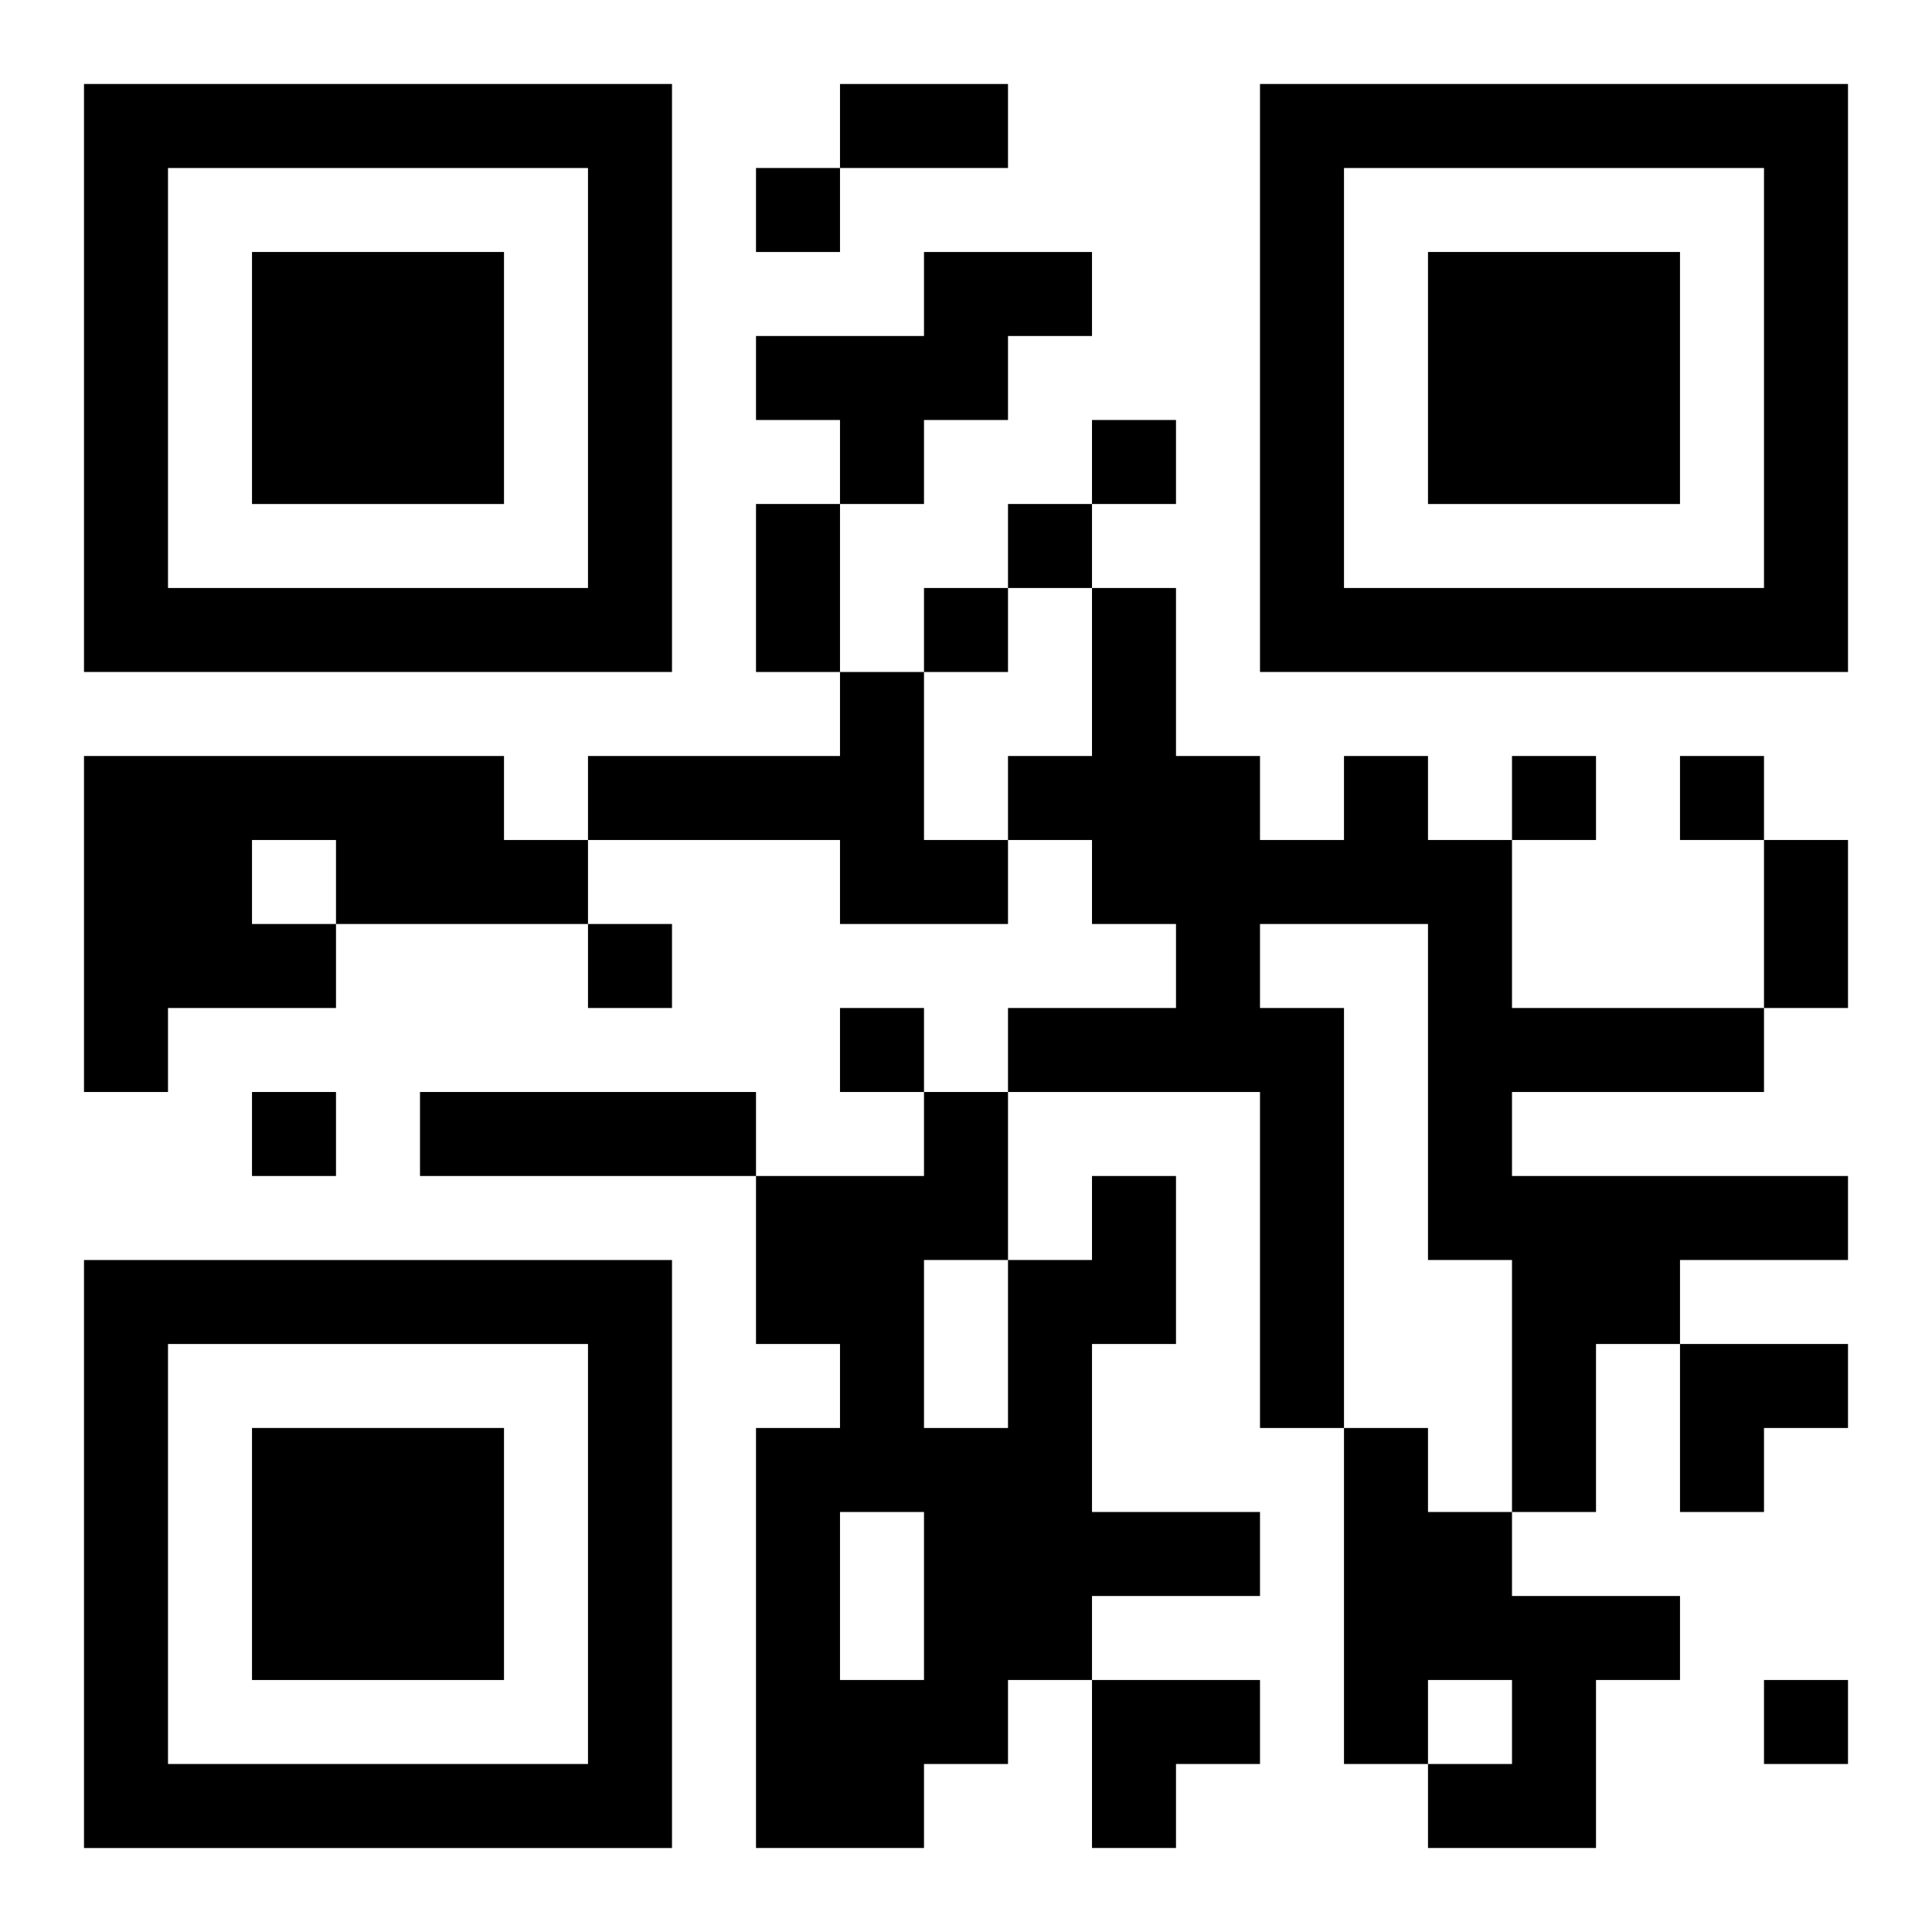
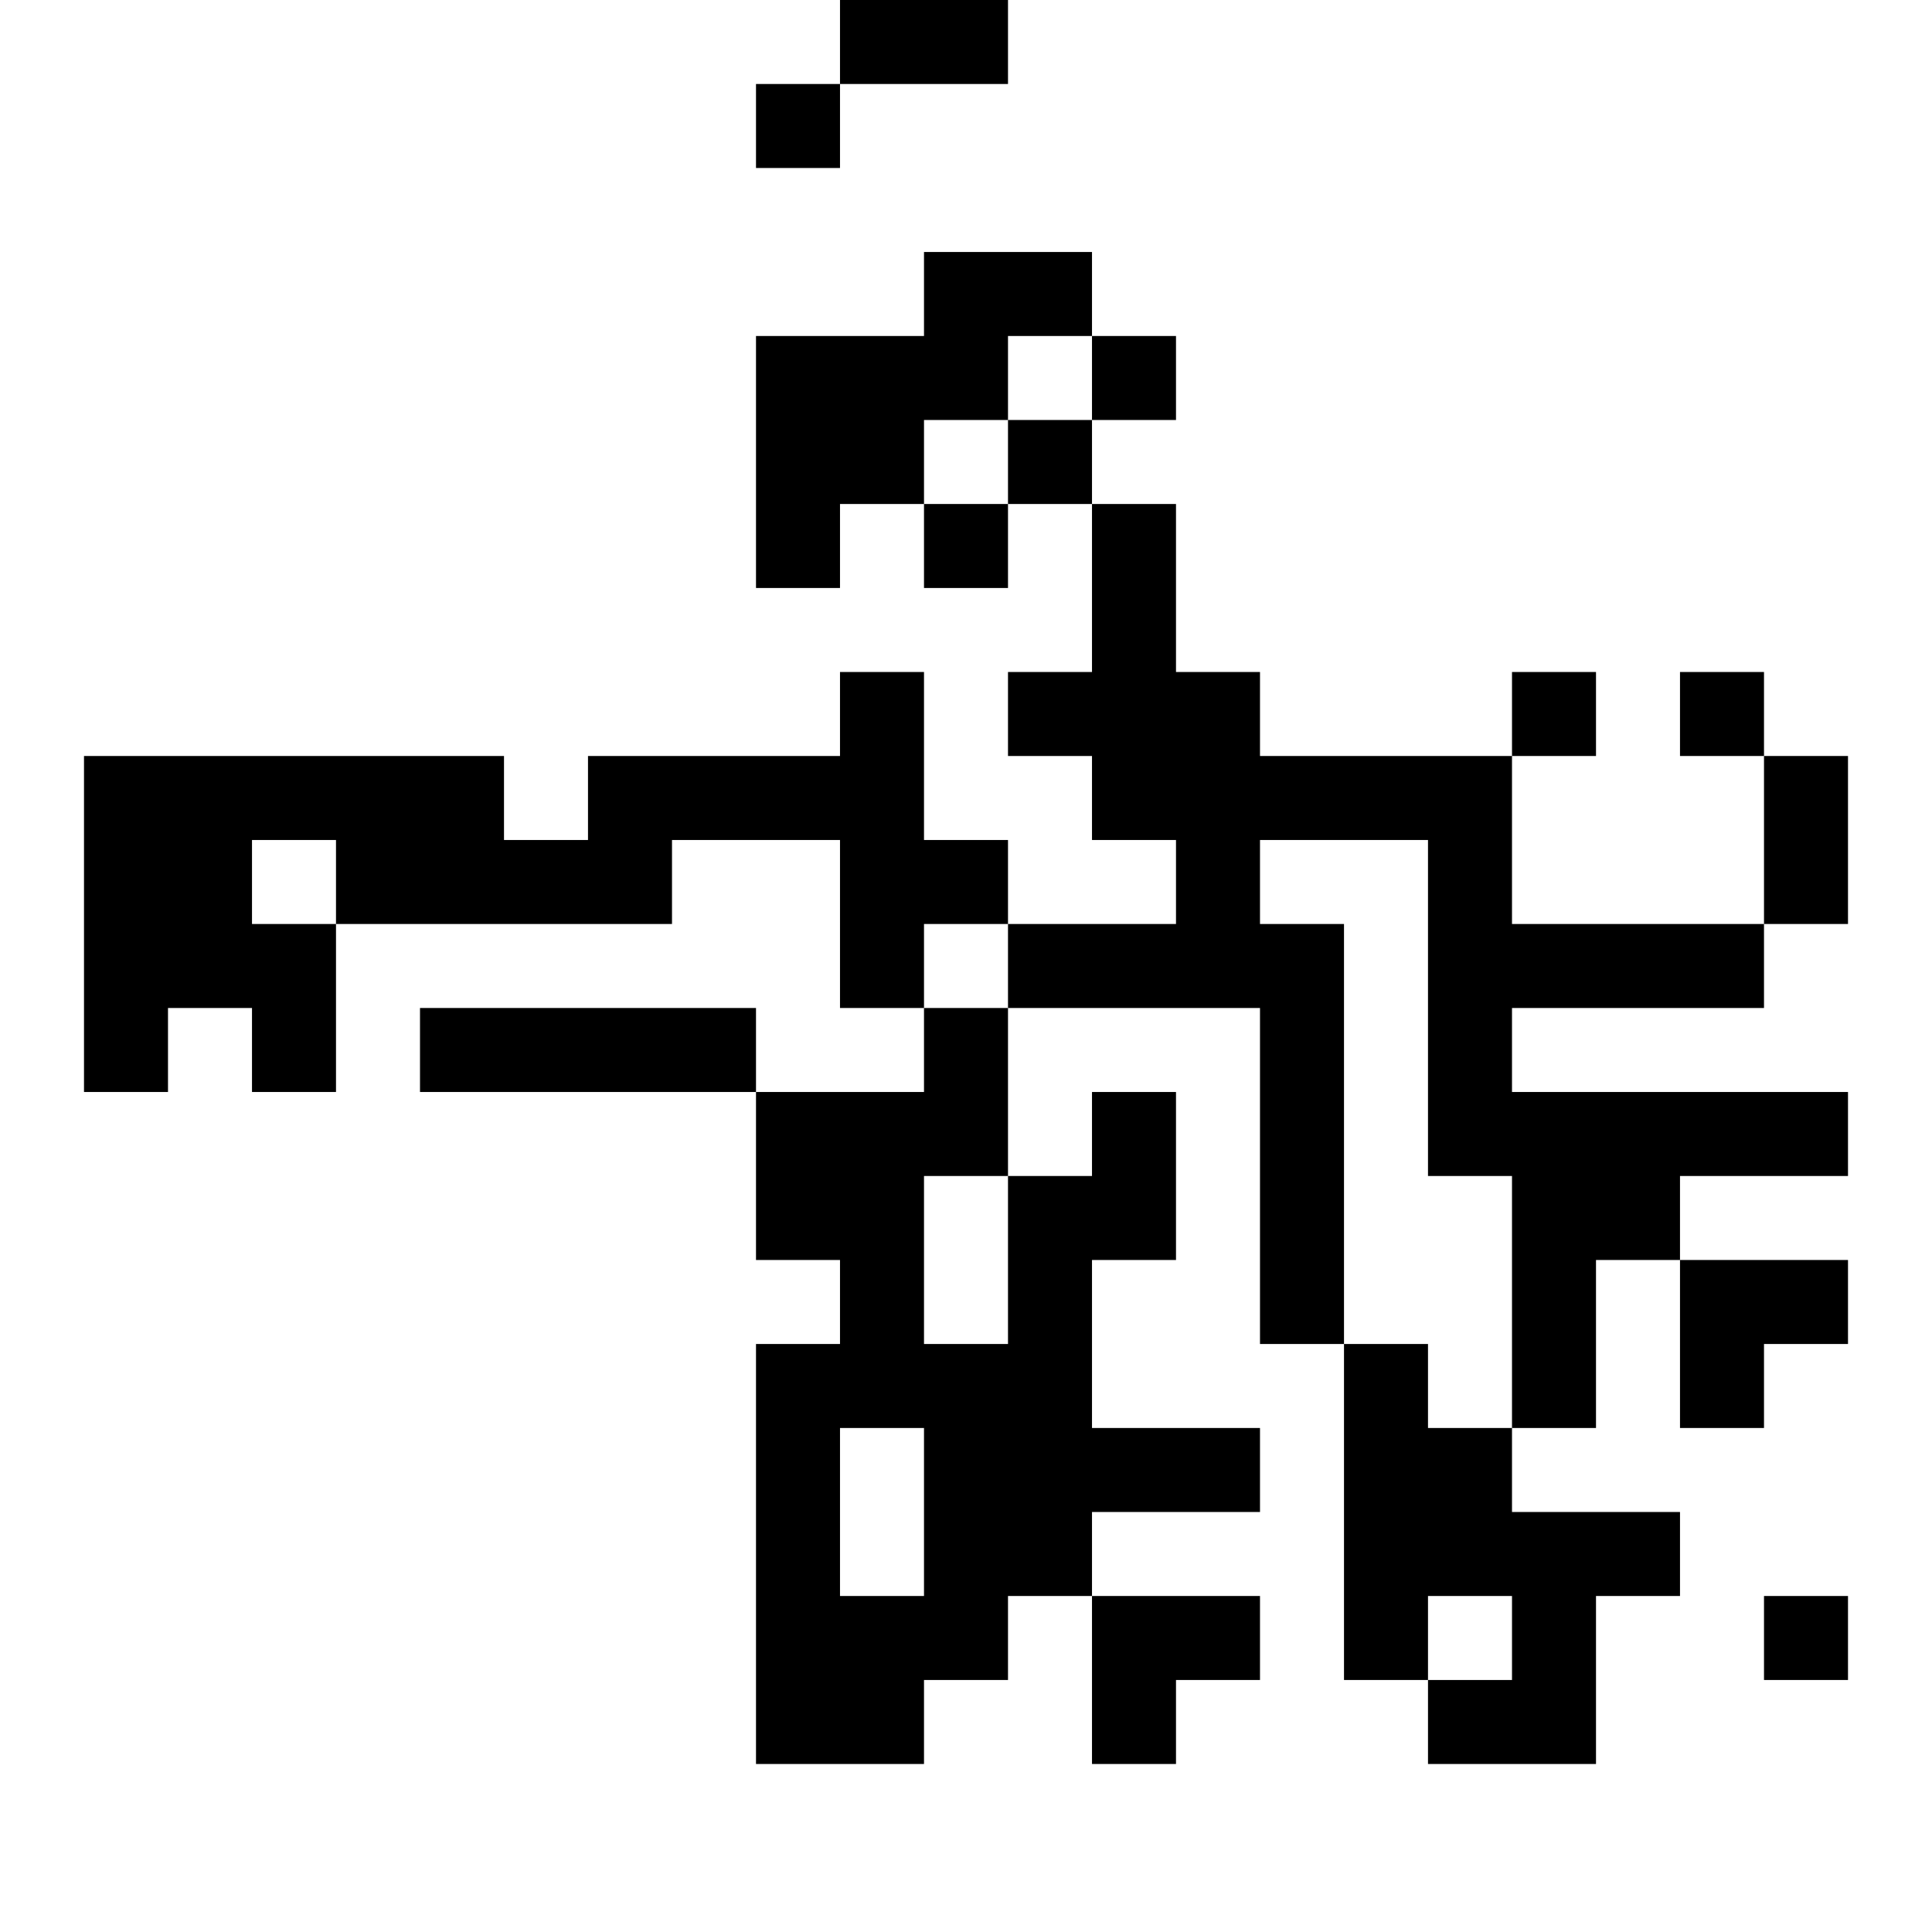
<svg xmlns="http://www.w3.org/2000/svg" xmlns:xlink="http://www.w3.org/1999/xlink" width="250" height="250" baseProfile="full" version="1.1" viewBox="-1 -1 23 23">
  <symbol id="a">
-     <path d="m0 7v7h7v-7h-7zm1 1h5v5h-5v-5zm1 1v3h3v-3h-3z" />
-   </symbol>
+     </symbol>
  <use y="-7" xlink:href="#a" />
  <use y="7" xlink:href="#a" />
  <use x="14" y="-7" xlink:href="#a" />
-   <path d="m10 2h2v1h-1v1h-1v1h-1v-1h-1v-1h2v-1m-1 5h1v2h1v1h-2v-1h-3v-1h3v-1m-9 1h5v1h1v1h-3v1h-2v1h-1v-4m2 1v1h1v-1h-1m13-1h1v1h1v2h3v1h-3v1h4v1h-2v1h-1v2h-1v-3h-1v-4h-2v1h1v5h-1v-4h-3v-1h2v-1h-1v-1h-1v-1h1v-2h1v2h1v1h1v-1m-11 4h4v1h-4v-1m8 1h1v2h-1v2h2v1h-2v1h-1v1h-1v1h-2v-5h1v-1h-1v-2h2v-1h1v2h1v-1m-2 1v2h1v-2h-1m-1 3v2h1v-2h-1m6-1h1v1h1v1h2v1h-1v2h-2v-1h1v-1h-1v1h-1v-4m-7-15v1h1v-1h-1m4 3v1h1v-1h-1m-1 1v1h1v-1h-1m-1 1v1h1v-1h-1m7 2v1h1v-1h-1m2 0v1h1v-1h-1m-13 2v1h1v-1h-1m3 1v1h1v-1h-1m-7 1v1h1v-1h-1m18 7v1h1v-1h-1m-11-19h2v1h-2v-1m-1 5h1v2h-1v-2m12 4h1v2h-1v-2m-1 6h2v1h-1v1h-1zm-7 4h2v1h-1v1h-1z" />
+   <path d="m10 2h2v1h-1v1h-1v1h-1v-1h-1v-1h2v-1m-1 5h1v2h1v1h-2v-1h-3v-1h3v-1m-9 1h5v1h1v1h-3v1h-2v1h-1v-4m2 1v1h1v-1h-1m13-1h1h1v2h3v1h-3v1h4v1h-2v1h-1v2h-1v-3h-1v-4h-2v1h1v5h-1v-4h-3v-1h2v-1h-1v-1h-1v-1h1v-2h1v2h1v1h1v-1m-11 4h4v1h-4v-1m8 1h1v2h-1v2h2v1h-2v1h-1v1h-1v1h-2v-5h1v-1h-1v-2h2v-1h1v2h1v-1m-2 1v2h1v-2h-1m-1 3v2h1v-2h-1m6-1h1v1h1v1h2v1h-1v2h-2v-1h1v-1h-1v1h-1v-4m-7-15v1h1v-1h-1m4 3v1h1v-1h-1m-1 1v1h1v-1h-1m-1 1v1h1v-1h-1m7 2v1h1v-1h-1m2 0v1h1v-1h-1m-13 2v1h1v-1h-1m3 1v1h1v-1h-1m-7 1v1h1v-1h-1m18 7v1h1v-1h-1m-11-19h2v1h-2v-1m-1 5h1v2h-1v-2m12 4h1v2h-1v-2m-1 6h2v1h-1v1h-1zm-7 4h2v1h-1v1h-1z" />
</svg>